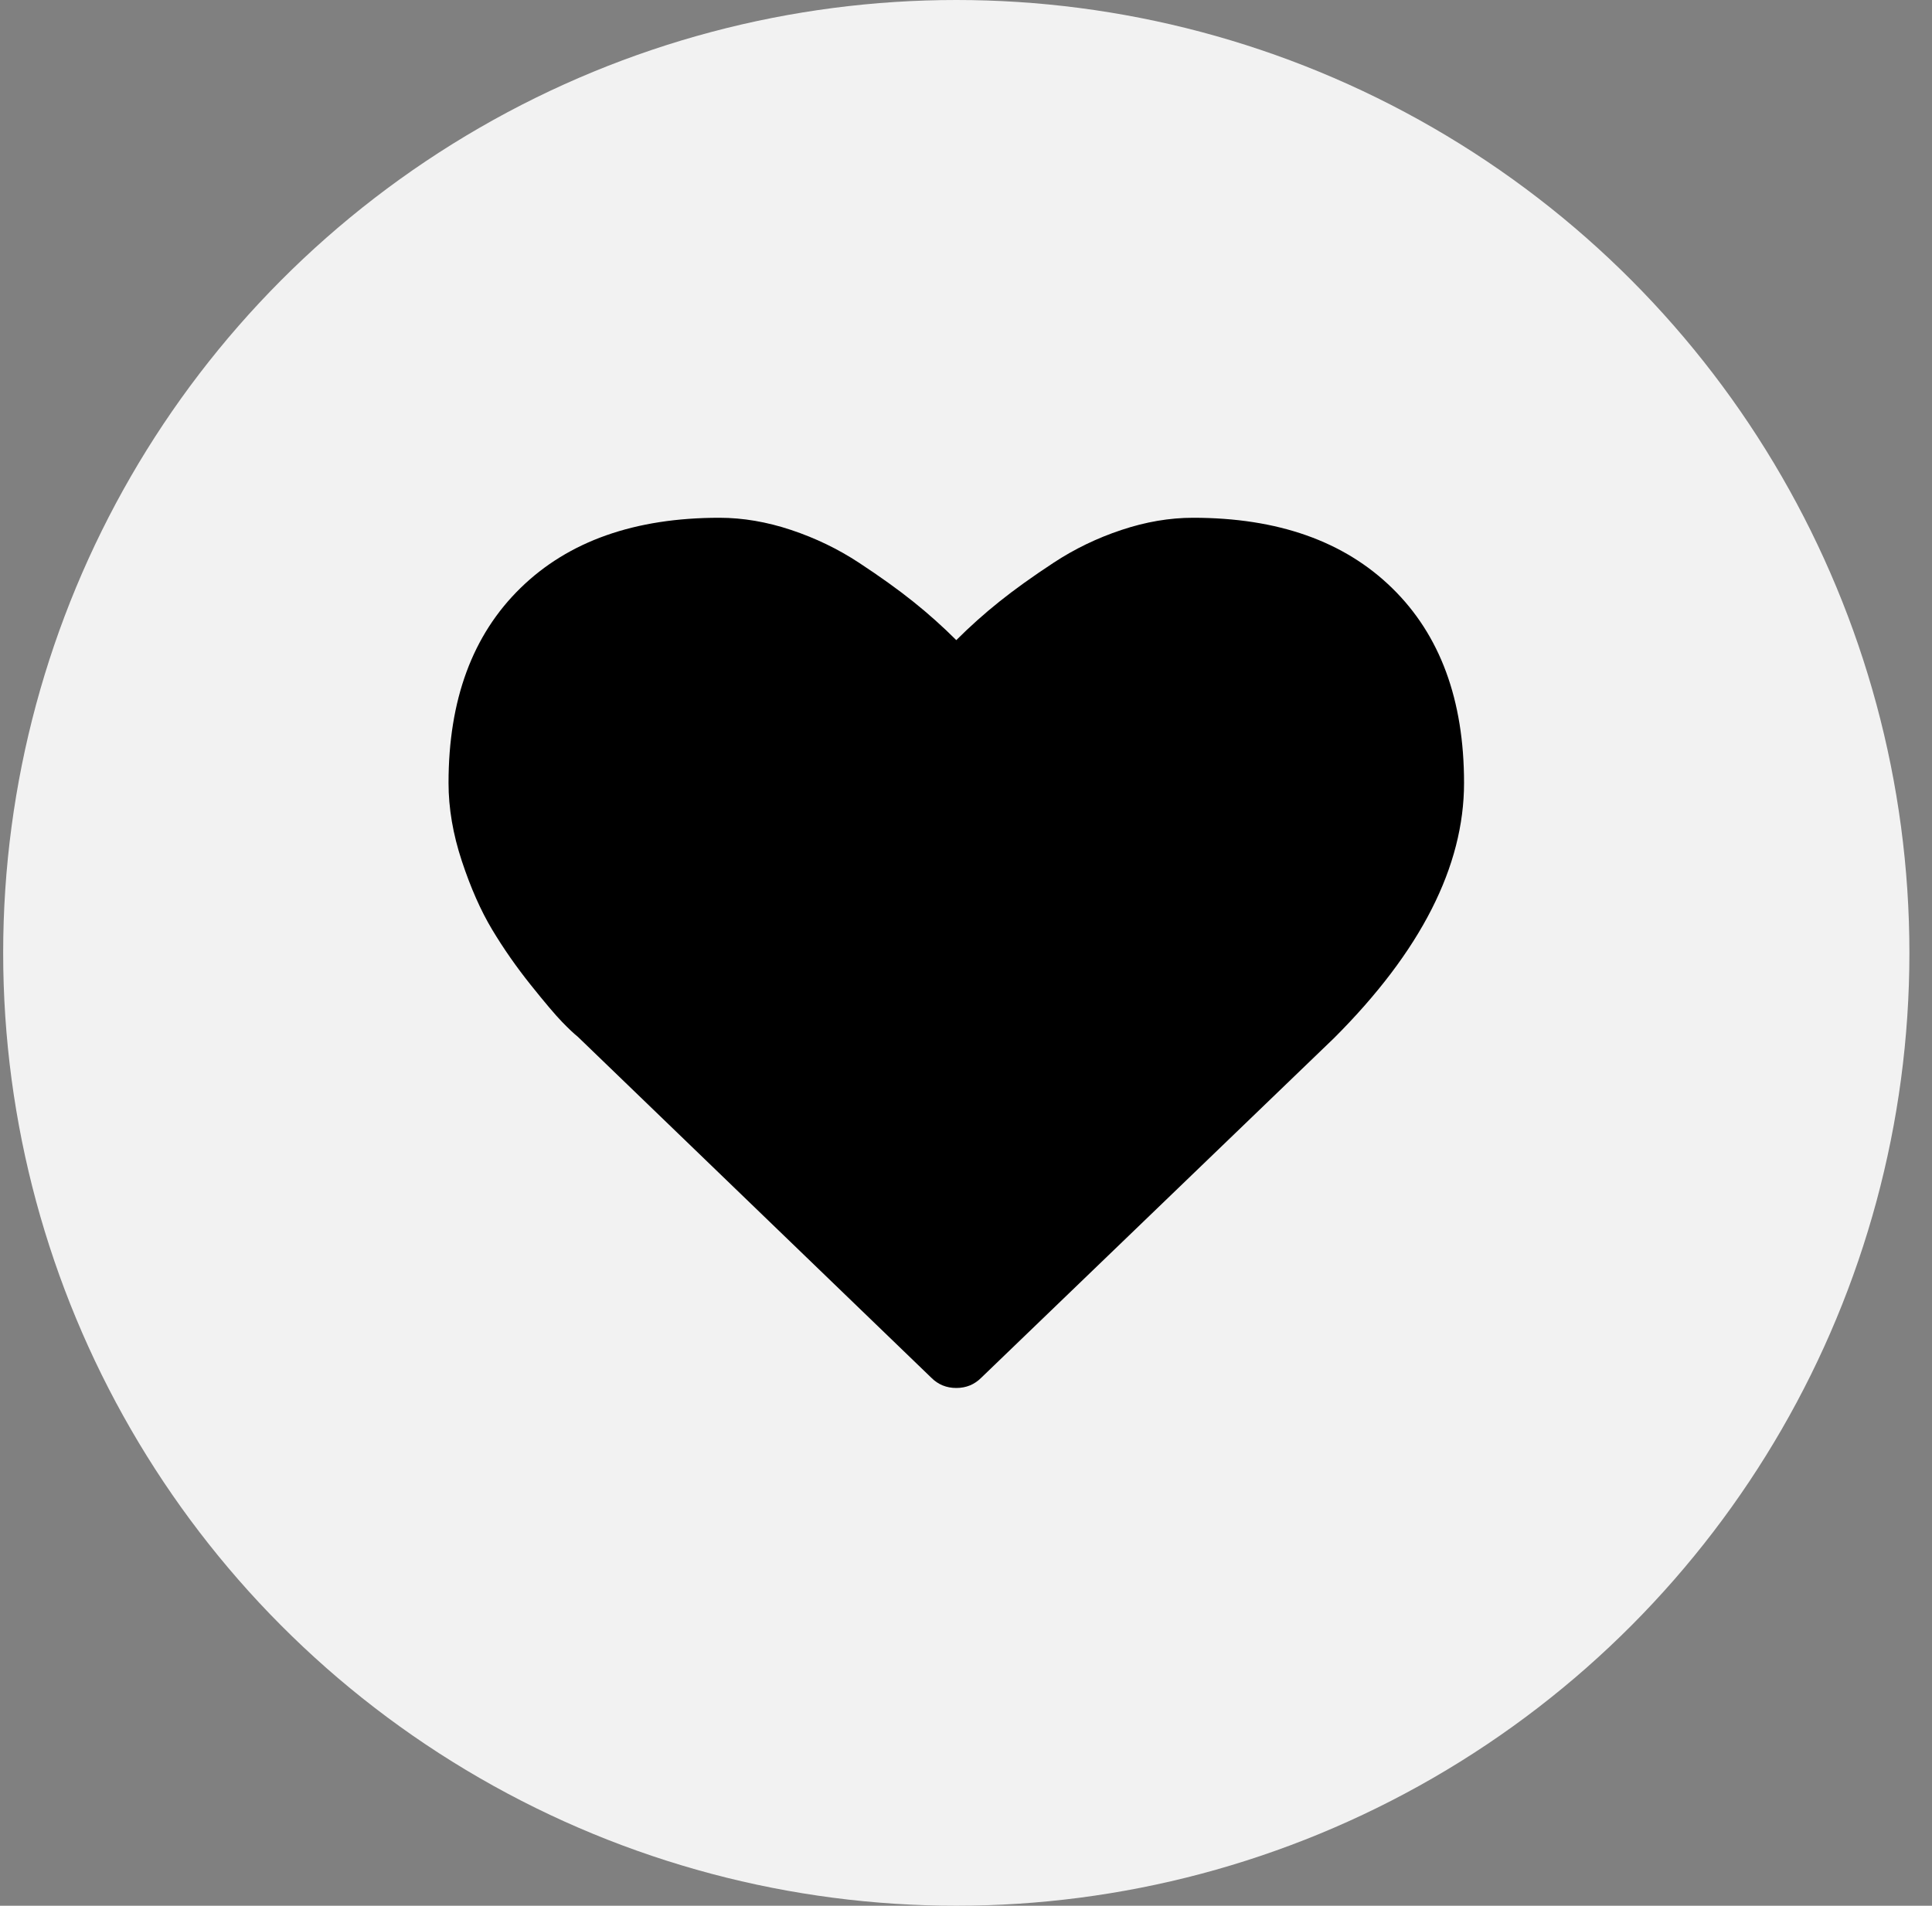
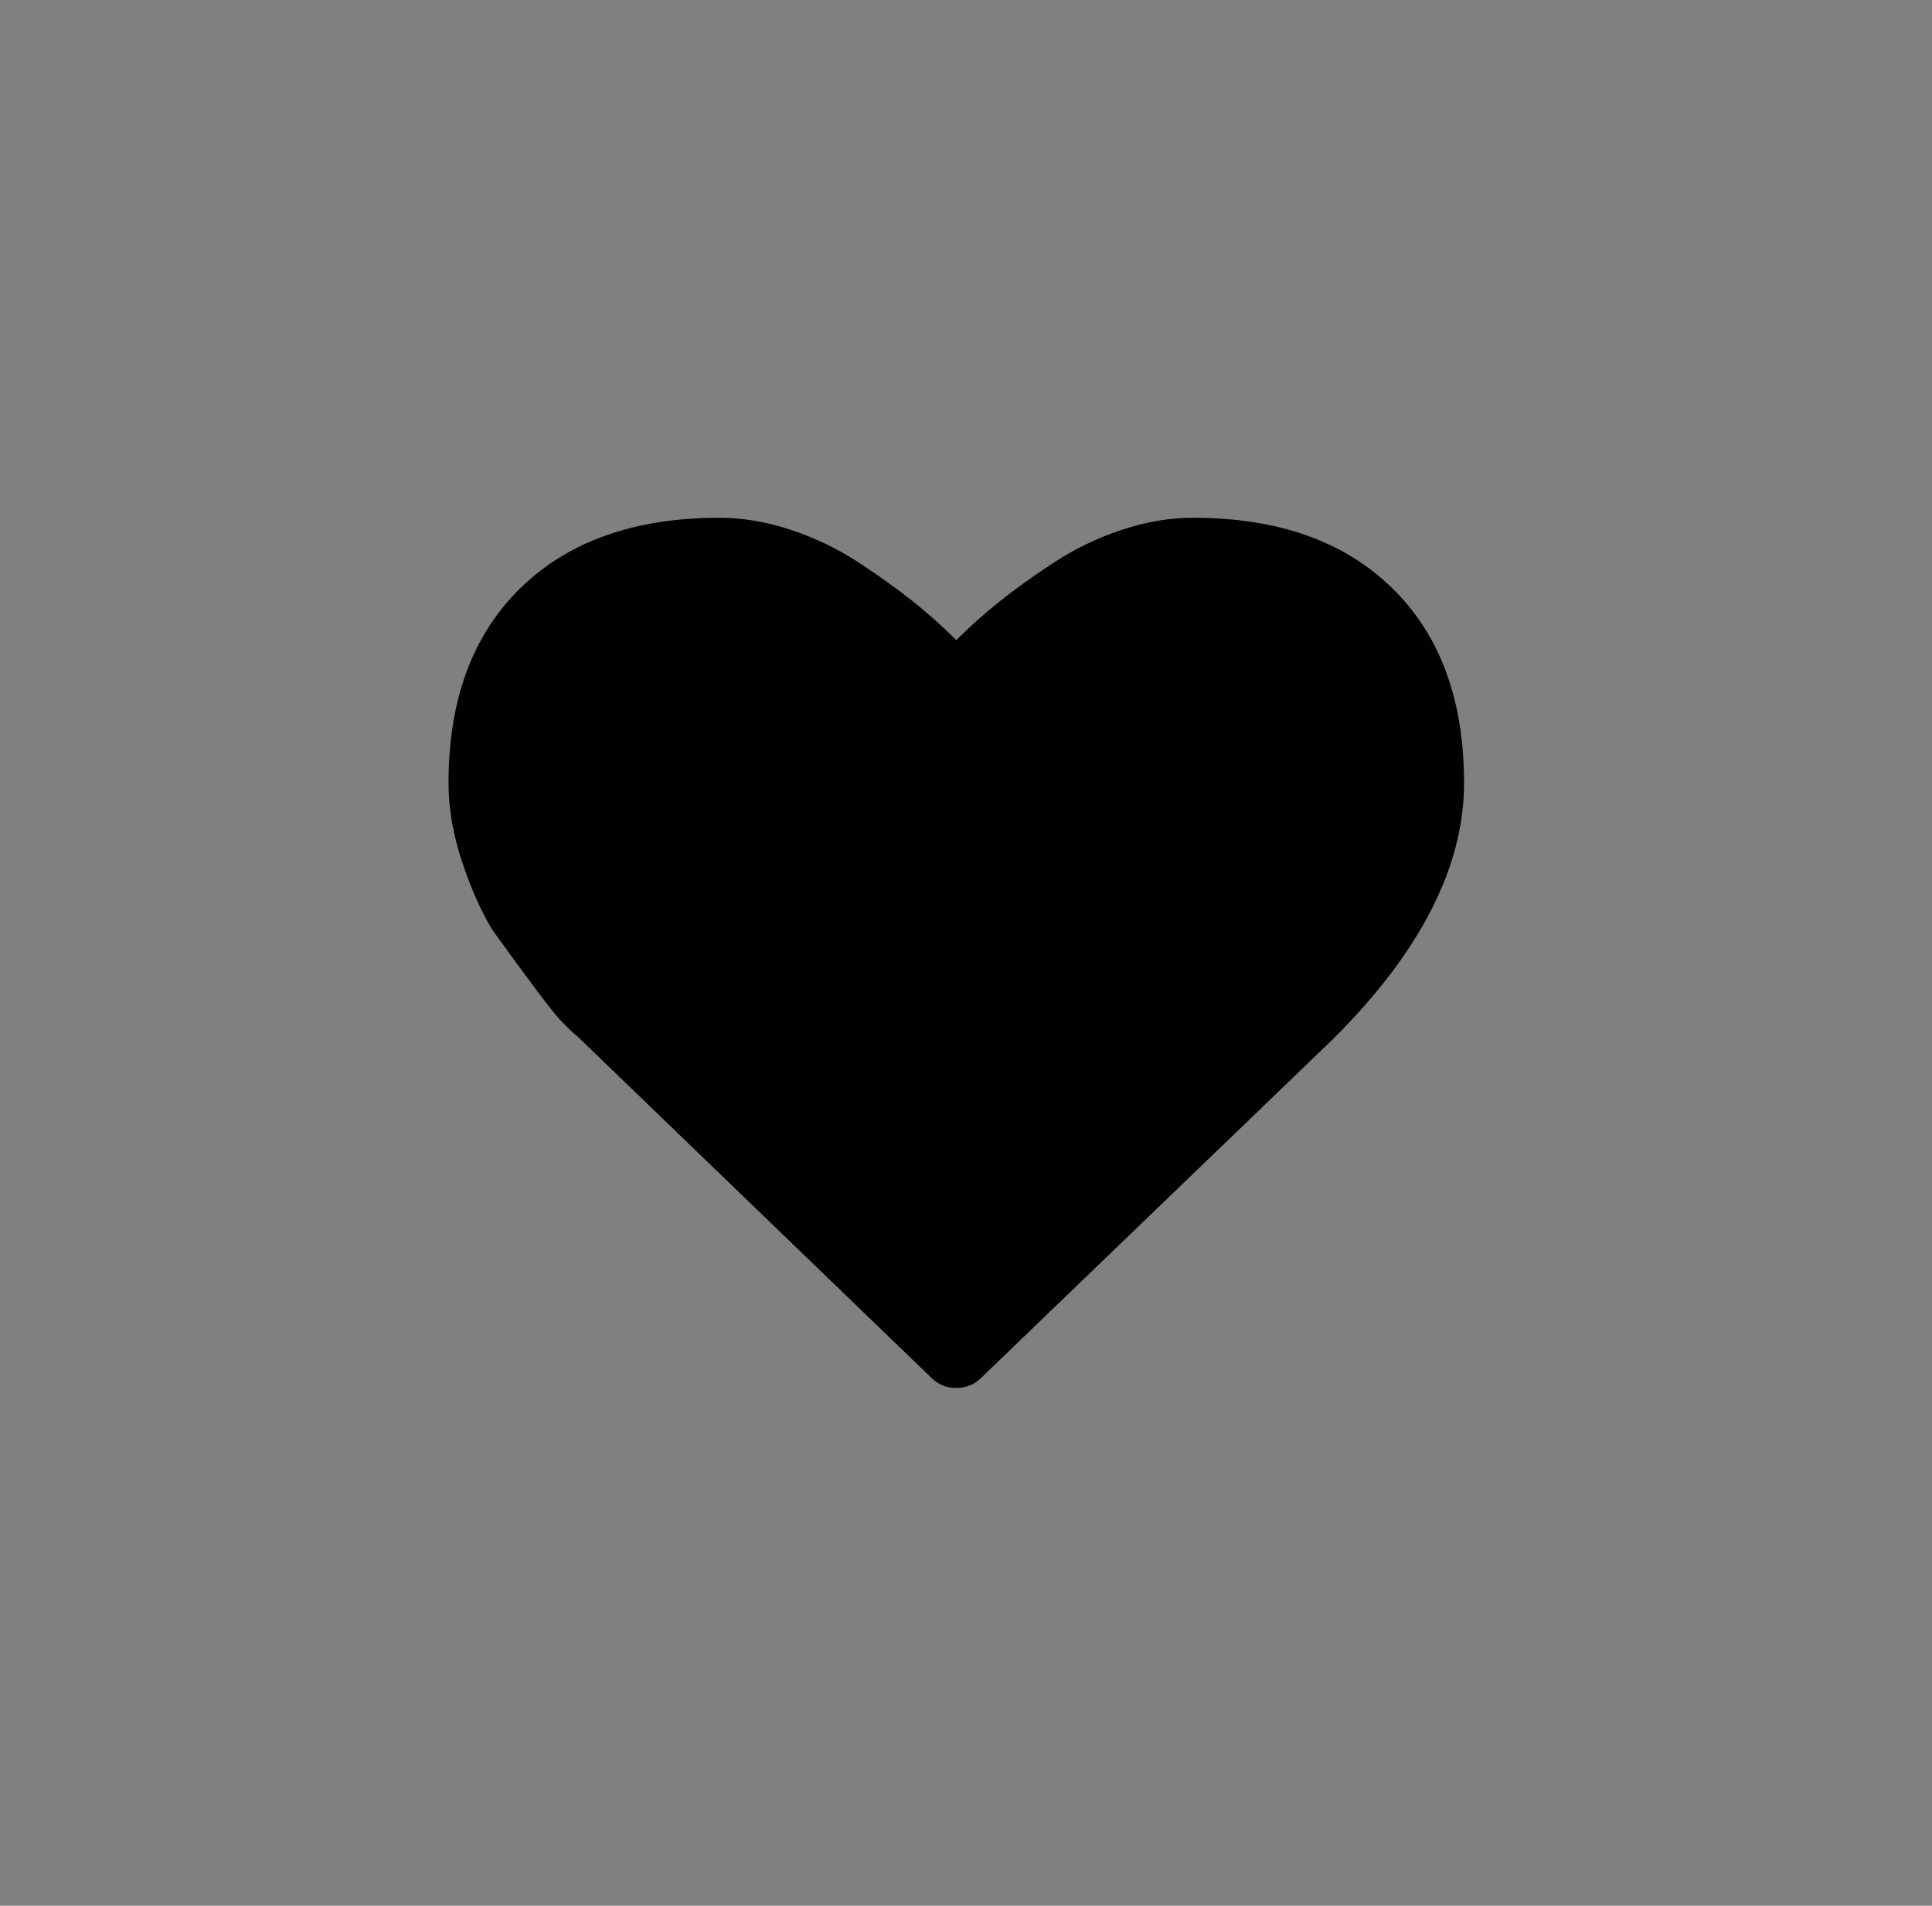
<svg xmlns="http://www.w3.org/2000/svg" width="75px" height="74px" viewBox="0 0 75 74" version="1.1">
  <rect x="0" y="0" width="75" height="74" fill="#808080" stroke="none" />
  <title>DDB52C15-963D-4B67-AA53-4B8DB6B02B88</title>
  <desc>Created with sketchtool.</desc>
  <defs />
  <g id="Page-1" stroke="none" stroke-width="1" fill="none" fill-rule="evenodd">
    <g id="190410_CreativeRights_desktop_fotografen" transform="translate(-980, -2306)" fill-rule="nonzero">
      <g id="vorteile-fotografen" transform="translate(40, 2036.438)">
        <g id="vorteil-fotografen-06" transform="translate(920, 250)">
          <g id="icon-vorteil-fotografen-06" transform="translate(20, 19.562)">
-             <circle id="Oval" fill="#F2F2F2" cx="37.123" cy="37" r="37" />
            <g id="007-heart" transform="translate(17.123, 20)" fill="#000000">
-               <path d="M36.917,2.833 C35.055,1.014 32.481,0.105 29.195,0.105 C28.286,0.105 27.358,0.262 26.412,0.578 C25.466,0.893 24.586,1.318 23.773,1.854 C22.959,2.389 22.259,2.891 21.672,3.361 C21.085,3.83 20.528,4.329 20,4.856 C19.472,4.329 18.915,3.83 18.328,3.361 C17.741,2.891 17.041,2.389 16.227,1.854 C15.413,1.318 14.533,0.893 13.587,0.578 C12.641,0.263 11.714,0.105 10.804,0.105 C7.519,0.105 4.945,1.014 3.083,2.833 C1.22,4.651 0.289,7.174 0.289,10.4 C0.289,11.383 0.461,12.395 0.806,13.436 C1.15,14.477 1.543,15.365 1.983,16.098 C2.423,16.831 2.922,17.546 3.479,18.243 C4.036,18.94 4.443,19.419 4.7,19.684 C4.956,19.947 5.158,20.138 5.305,20.255 L19.032,33.499 C19.296,33.763 19.619,33.895 20,33.895 C20.381,33.895 20.704,33.763 20.968,33.499 L34.673,20.3 C38.032,16.941 39.711,13.641 39.711,10.4 C39.711,7.174 38.78,4.651 36.917,2.833 Z" id="Shape" />
+               <path d="M36.917,2.833 C35.055,1.014 32.481,0.105 29.195,0.105 C28.286,0.105 27.358,0.262 26.412,0.578 C25.466,0.893 24.586,1.318 23.773,1.854 C22.959,2.389 22.259,2.891 21.672,3.361 C21.085,3.83 20.528,4.329 20,4.856 C19.472,4.329 18.915,3.83 18.328,3.361 C17.741,2.891 17.041,2.389 16.227,1.854 C15.413,1.318 14.533,0.893 13.587,0.578 C12.641,0.263 11.714,0.105 10.804,0.105 C7.519,0.105 4.945,1.014 3.083,2.833 C1.22,4.651 0.289,7.174 0.289,10.4 C0.289,11.383 0.461,12.395 0.806,13.436 C1.15,14.477 1.543,15.365 1.983,16.098 C4.036,18.94 4.443,19.419 4.7,19.684 C4.956,19.947 5.158,20.138 5.305,20.255 L19.032,33.499 C19.296,33.763 19.619,33.895 20,33.895 C20.381,33.895 20.704,33.763 20.968,33.499 L34.673,20.3 C38.032,16.941 39.711,13.641 39.711,10.4 C39.711,7.174 38.78,4.651 36.917,2.833 Z" id="Shape" />
            </g>
          </g>
        </g>
      </g>
    </g>
  </g>
</svg>